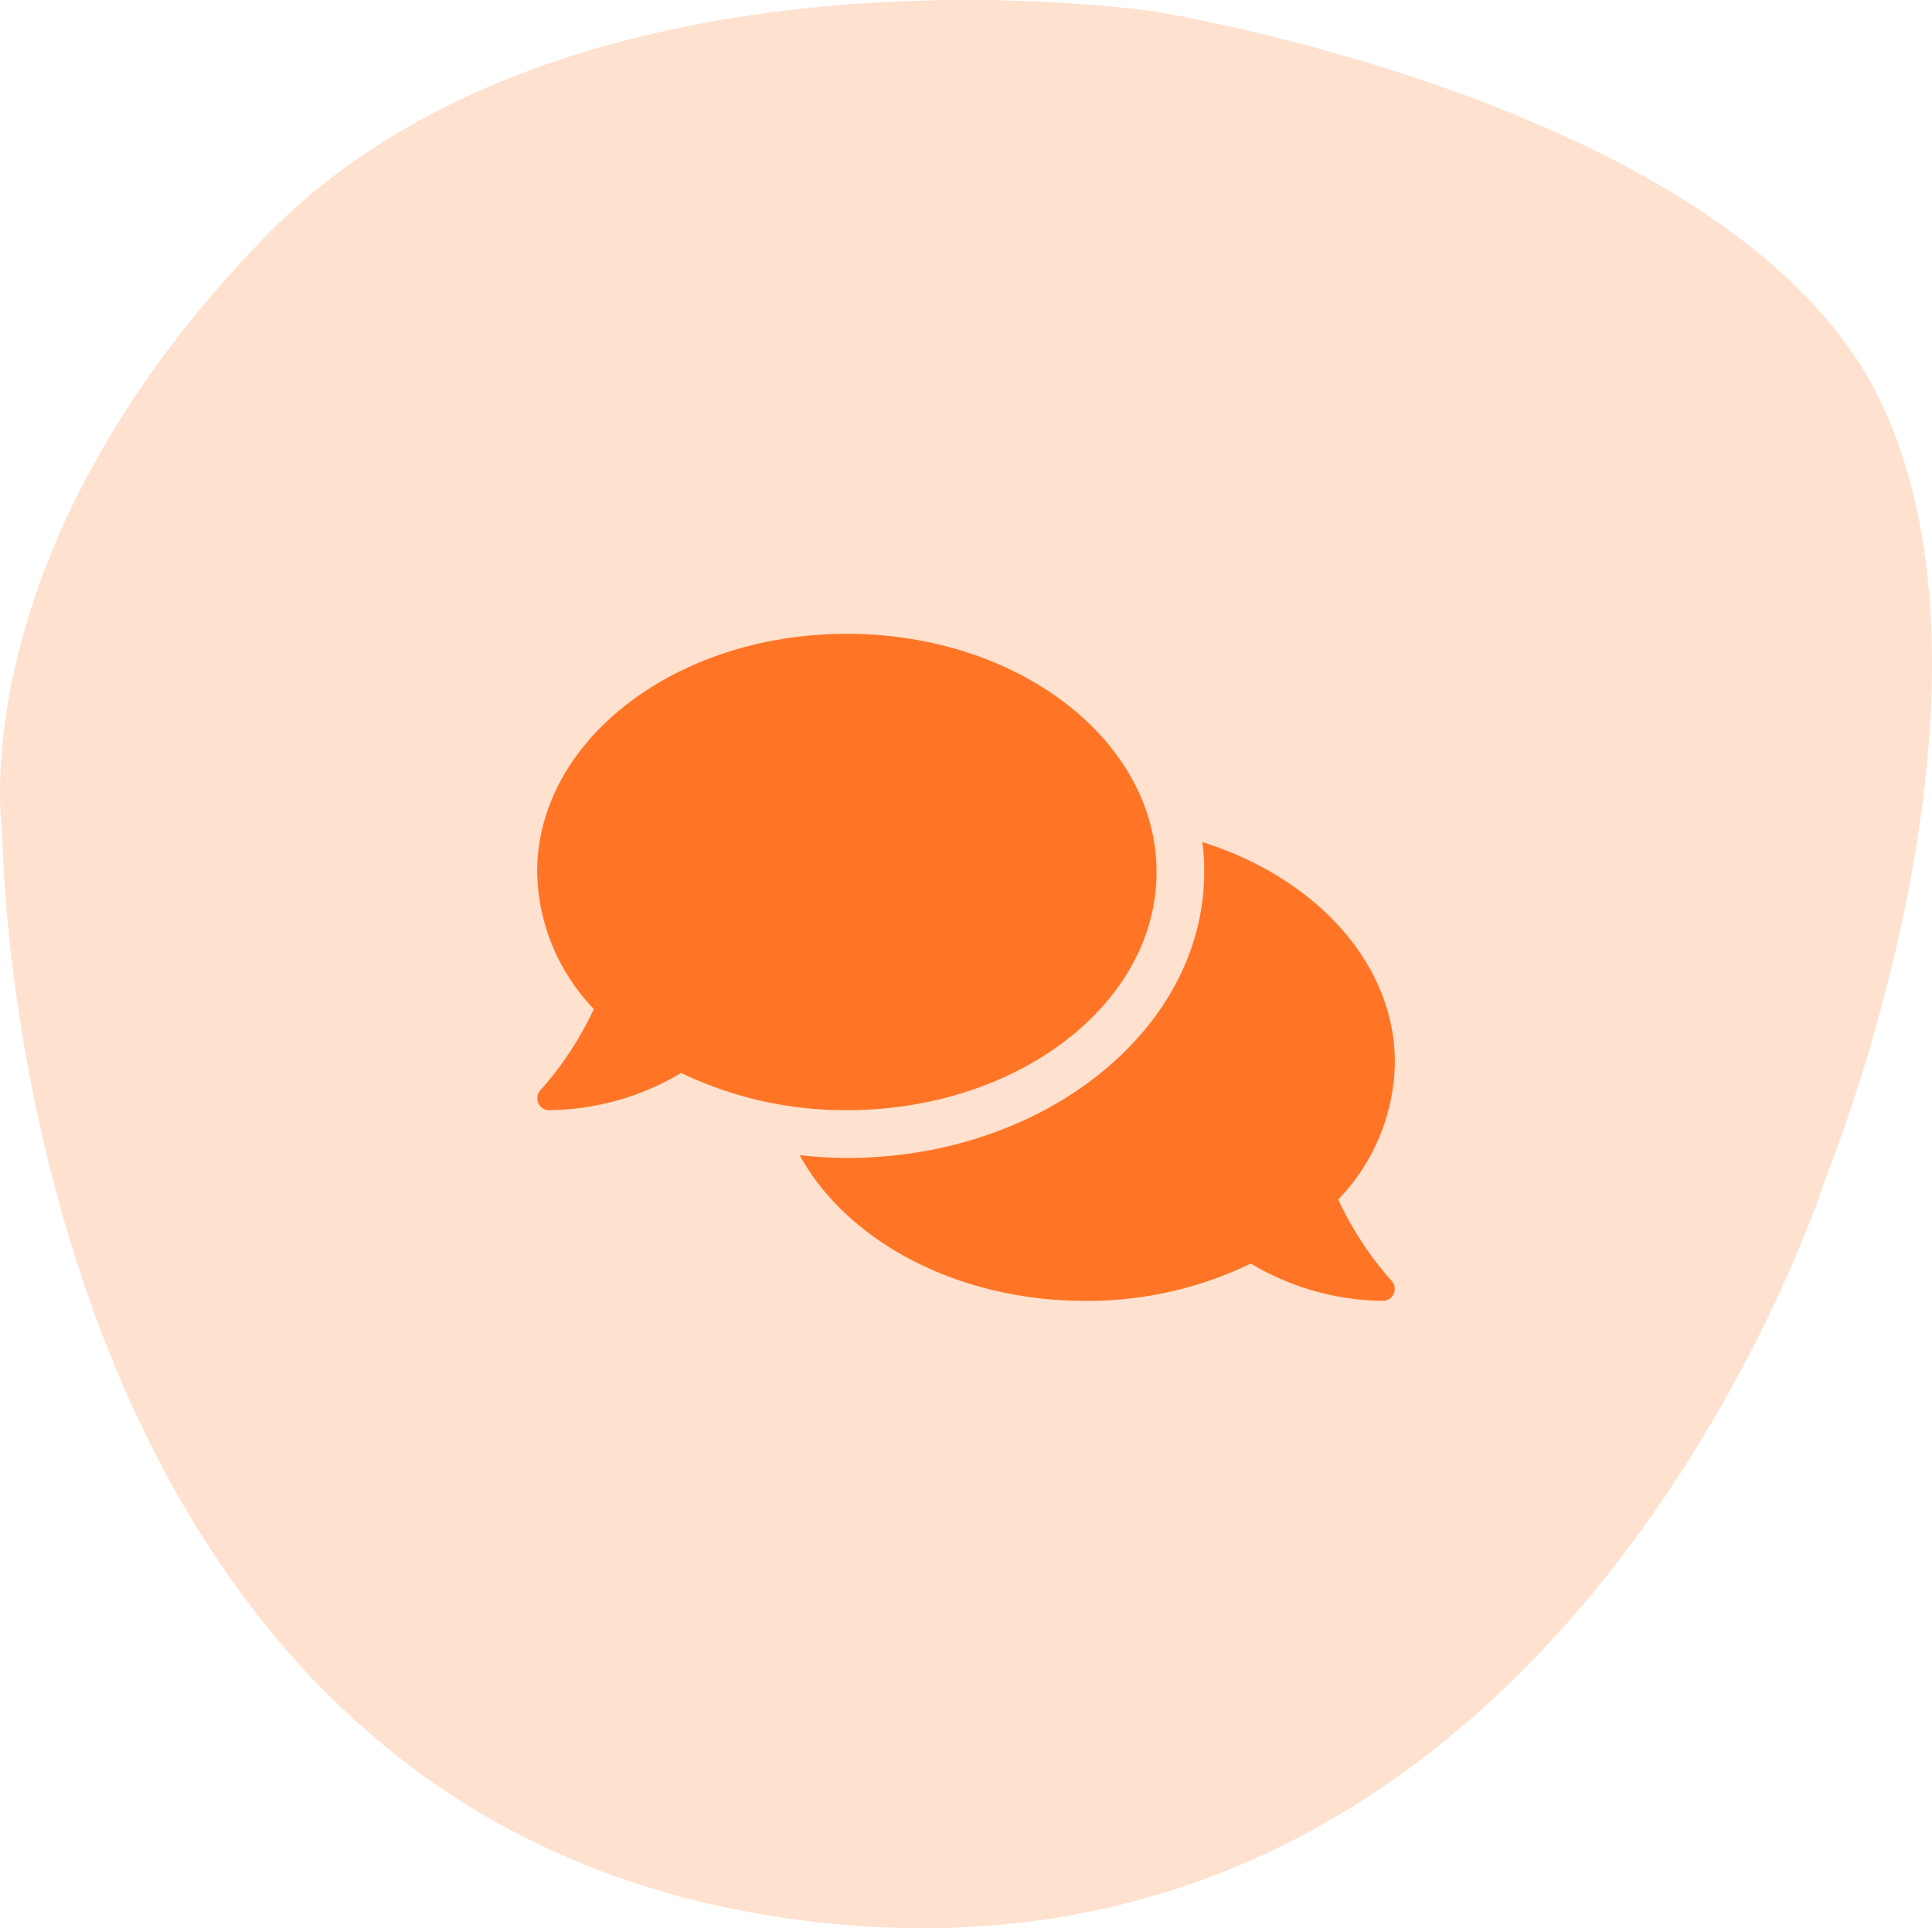
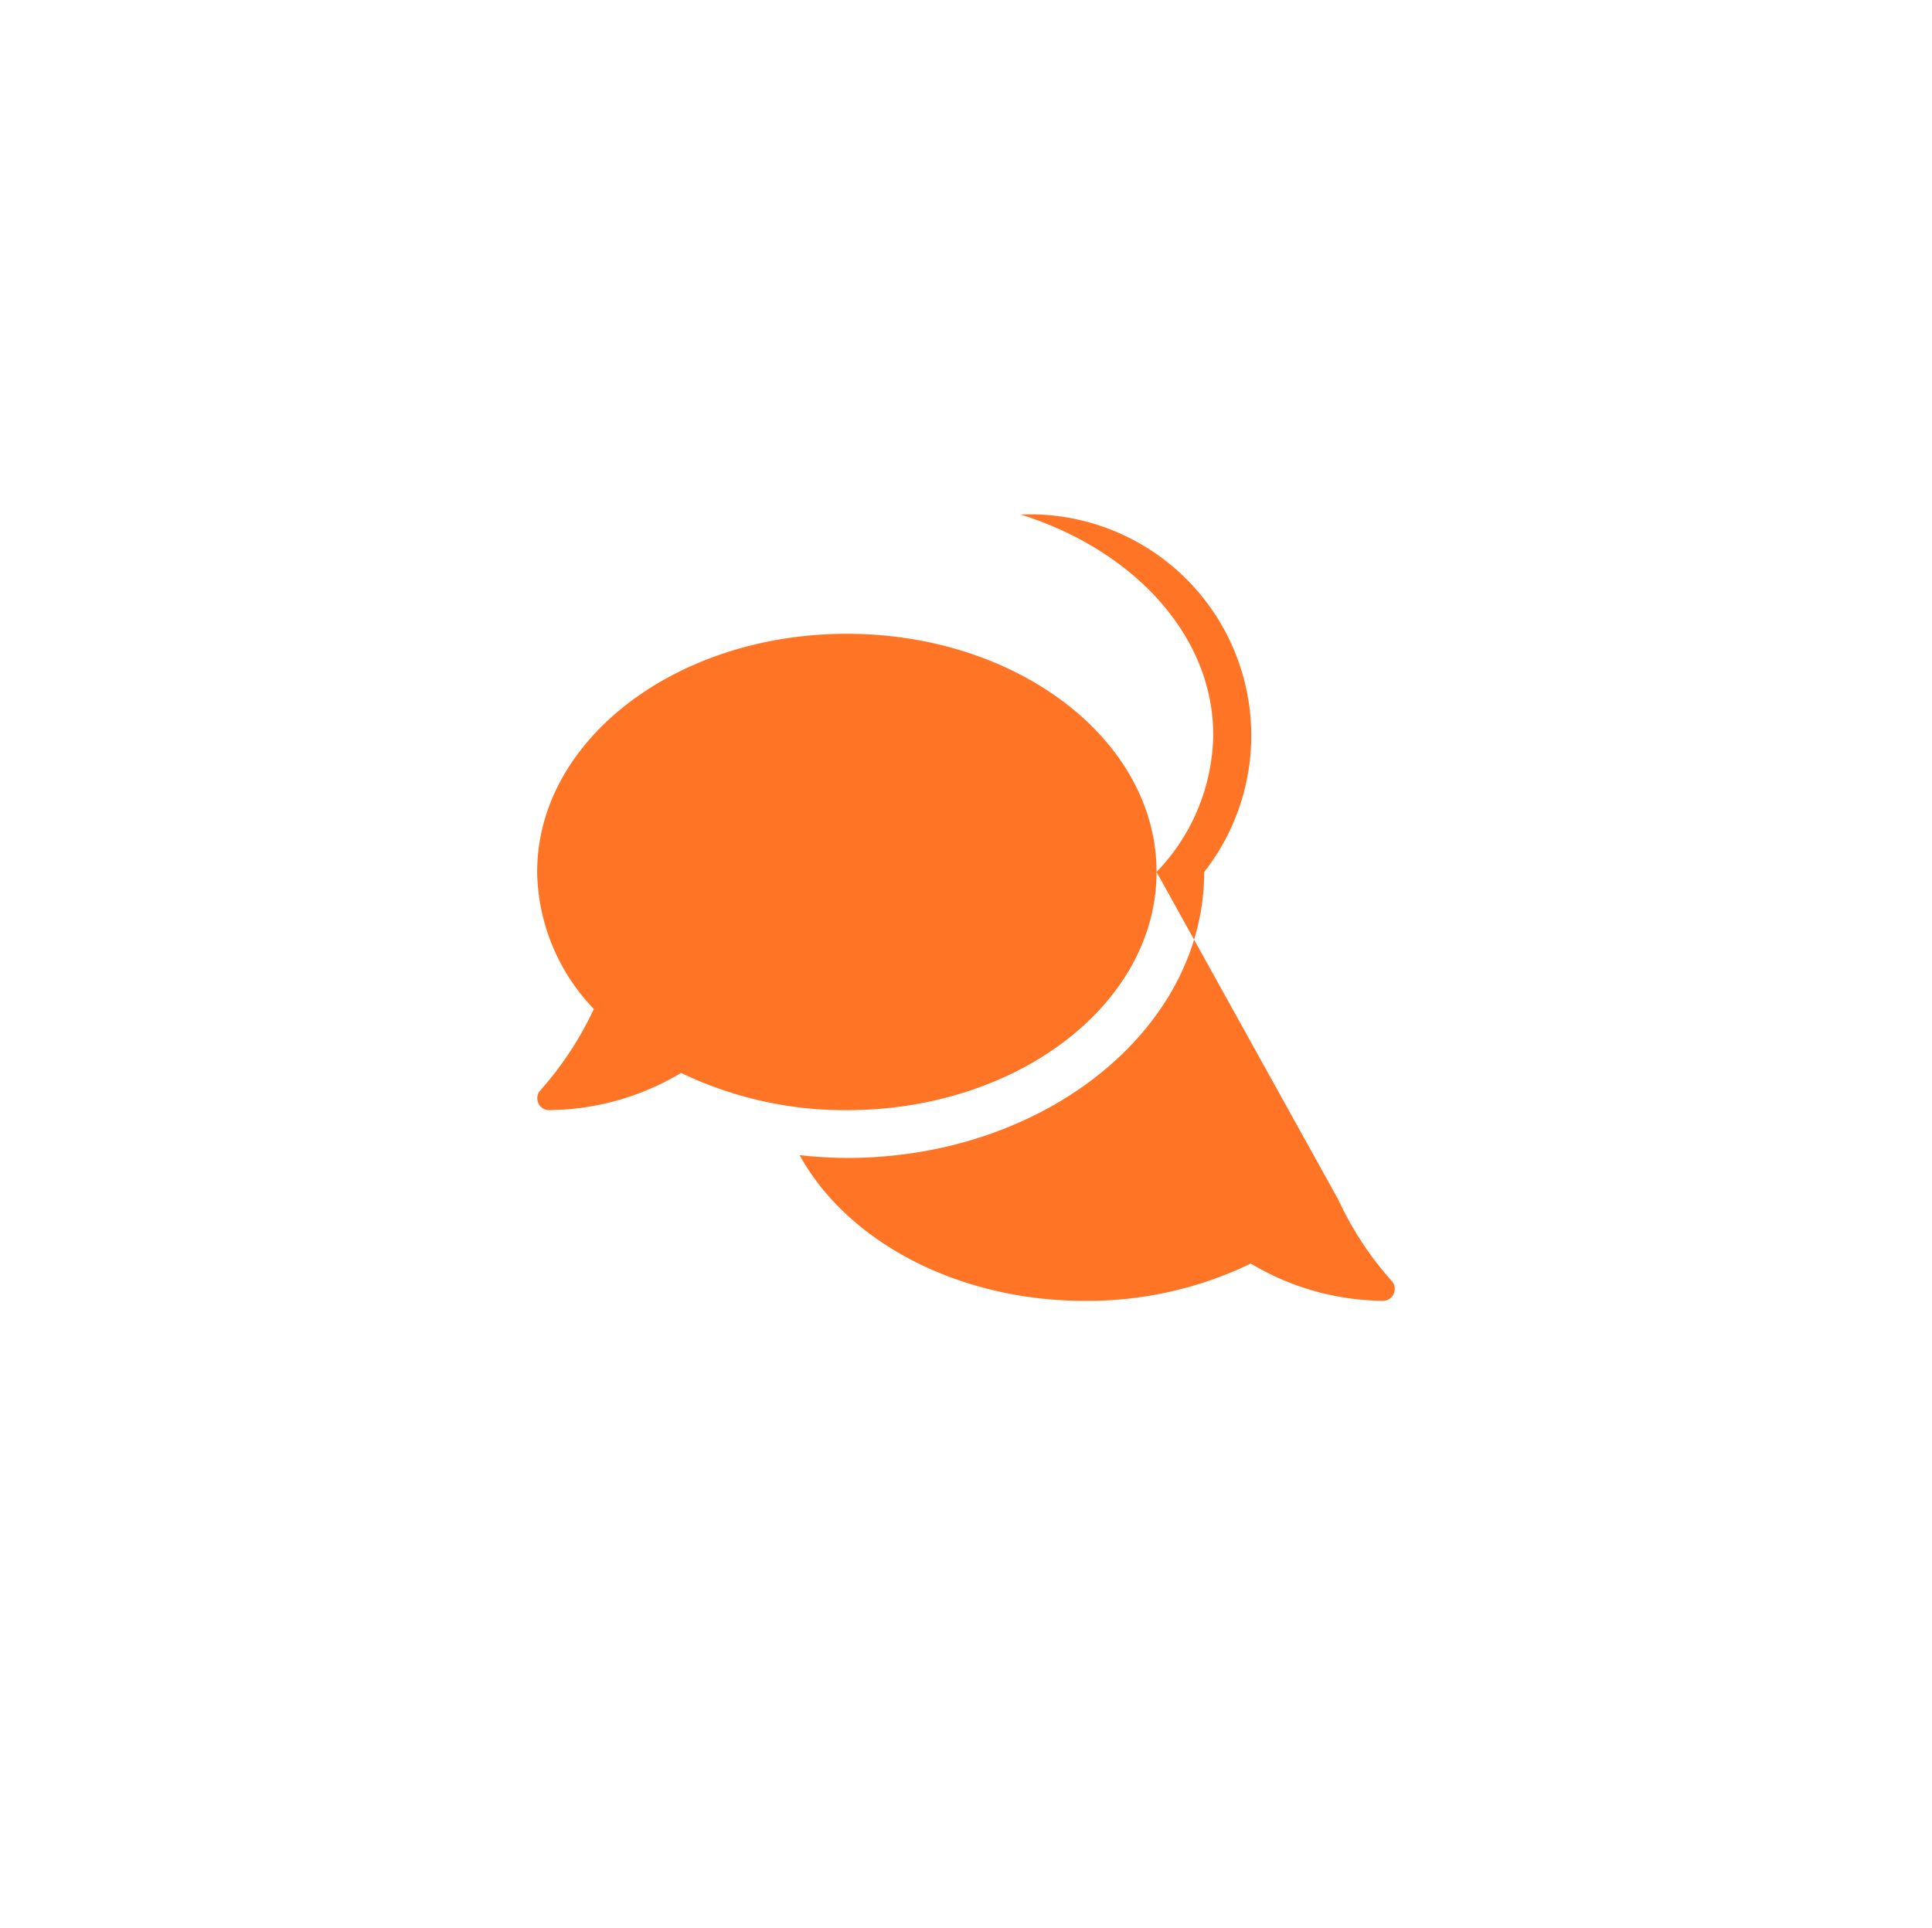
<svg xmlns="http://www.w3.org/2000/svg" width="74.988" height="74.848" viewBox="0 0 74.988 74.848">
  <g id="Group_882" data-name="Group 882" transform="translate(-720.003 -1533)">
    <g id="Group_876" data-name="Group 876" transform="translate(558.496 -2004.652)">
-       <path id="Path_483" data-name="Path 483" d="M3604.49,1008.335s.145,37.716,30.3,42.162,40.535-28.885,40.535-28.885,7.606-18.646,2.015-30.085-28.1-15.017-28.1-15.017-22.718-3.469-34.589,8.78S3604.49,1008.335,3604.49,1008.335Z" transform="translate(-3442.898 2561.594)" fill="#ff7525" opacity="0.215" />
-     </g>
-     <path id="Icon_awesome-comments" data-name="Icon awesome-comments" d="M24.041,11.5c0-5.109-5.38-9.246-12.02-9.246S0,6.388,0,11.5a7.84,7.84,0,0,0,2.2,5.317,13.007,13.007,0,0,1-2.069,3.15.459.459,0,0,0-.087.5.453.453,0,0,0,.422.277A10.175,10.175,0,0,0,5.588,19.3a14.7,14.7,0,0,0,6.432,1.445C18.66,20.743,24.041,16.605,24.041,11.5Zm7.05,12.714a7.829,7.829,0,0,0,2.2-5.317c0-3.866-3.092-7.178-7.472-8.559A8.588,8.588,0,0,1,25.89,11.5c0,6.12-6.224,11.1-13.87,11.1a17.326,17.326,0,0,1-1.832-.11c1.82,3.323,6.1,5.658,11.078,5.658A14.624,14.624,0,0,0,27.7,26.7a10.175,10.175,0,0,0,5.126,1.445.456.456,0,0,0,.422-.277.463.463,0,0,0-.087-.5A12.869,12.869,0,0,1,31.091,24.21Z" transform="translate(740.852 1555.348)" fill="#ff7525" />
+       </g>
+     <path id="Icon_awesome-comments" data-name="Icon awesome-comments" d="M24.041,11.5c0-5.109-5.38-9.246-12.02-9.246S0,6.388,0,11.5a7.84,7.84,0,0,0,2.2,5.317,13.007,13.007,0,0,1-2.069,3.15.459.459,0,0,0-.087.5.453.453,0,0,0,.422.277A10.175,10.175,0,0,0,5.588,19.3a14.7,14.7,0,0,0,6.432,1.445C18.66,20.743,24.041,16.605,24.041,11.5Za7.829,7.829,0,0,0,2.2-5.317c0-3.866-3.092-7.178-7.472-8.559A8.588,8.588,0,0,1,25.89,11.5c0,6.12-6.224,11.1-13.87,11.1a17.326,17.326,0,0,1-1.832-.11c1.82,3.323,6.1,5.658,11.078,5.658A14.624,14.624,0,0,0,27.7,26.7a10.175,10.175,0,0,0,5.126,1.445.456.456,0,0,0,.422-.277.463.463,0,0,0-.087-.5A12.869,12.869,0,0,1,31.091,24.21Z" transform="translate(740.852 1555.348)" fill="#ff7525" />
  </g>
</svg>